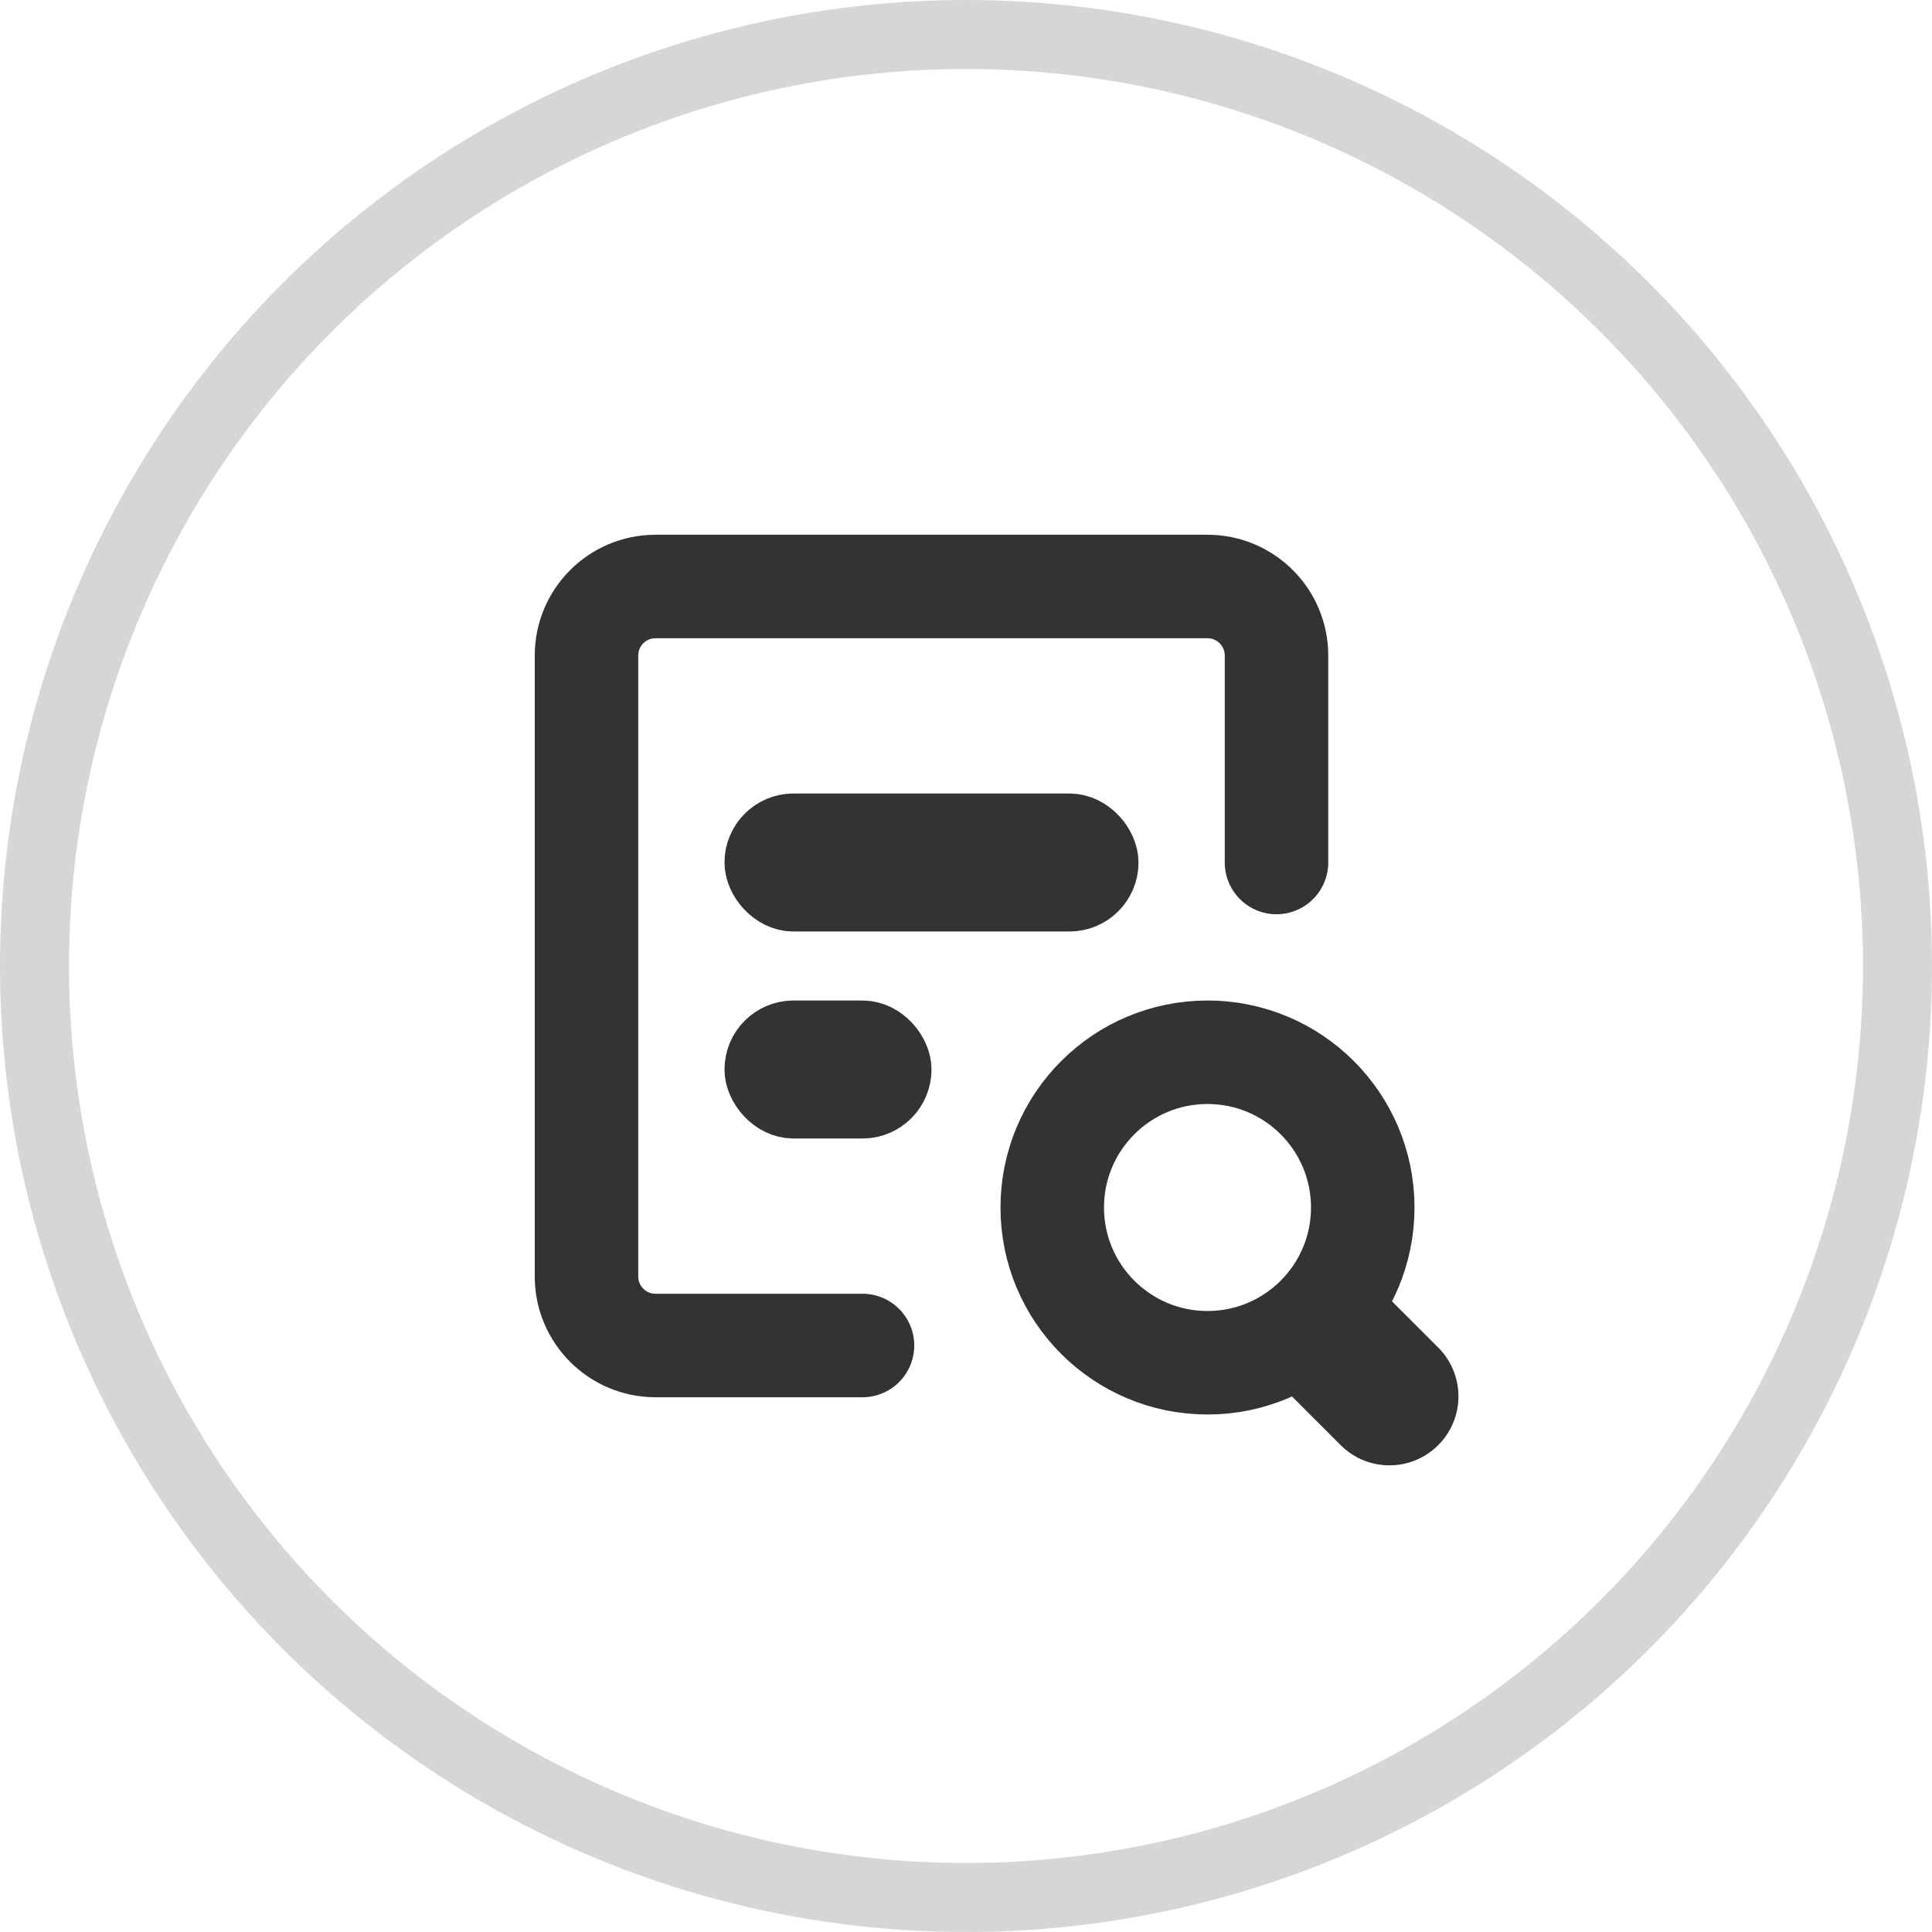
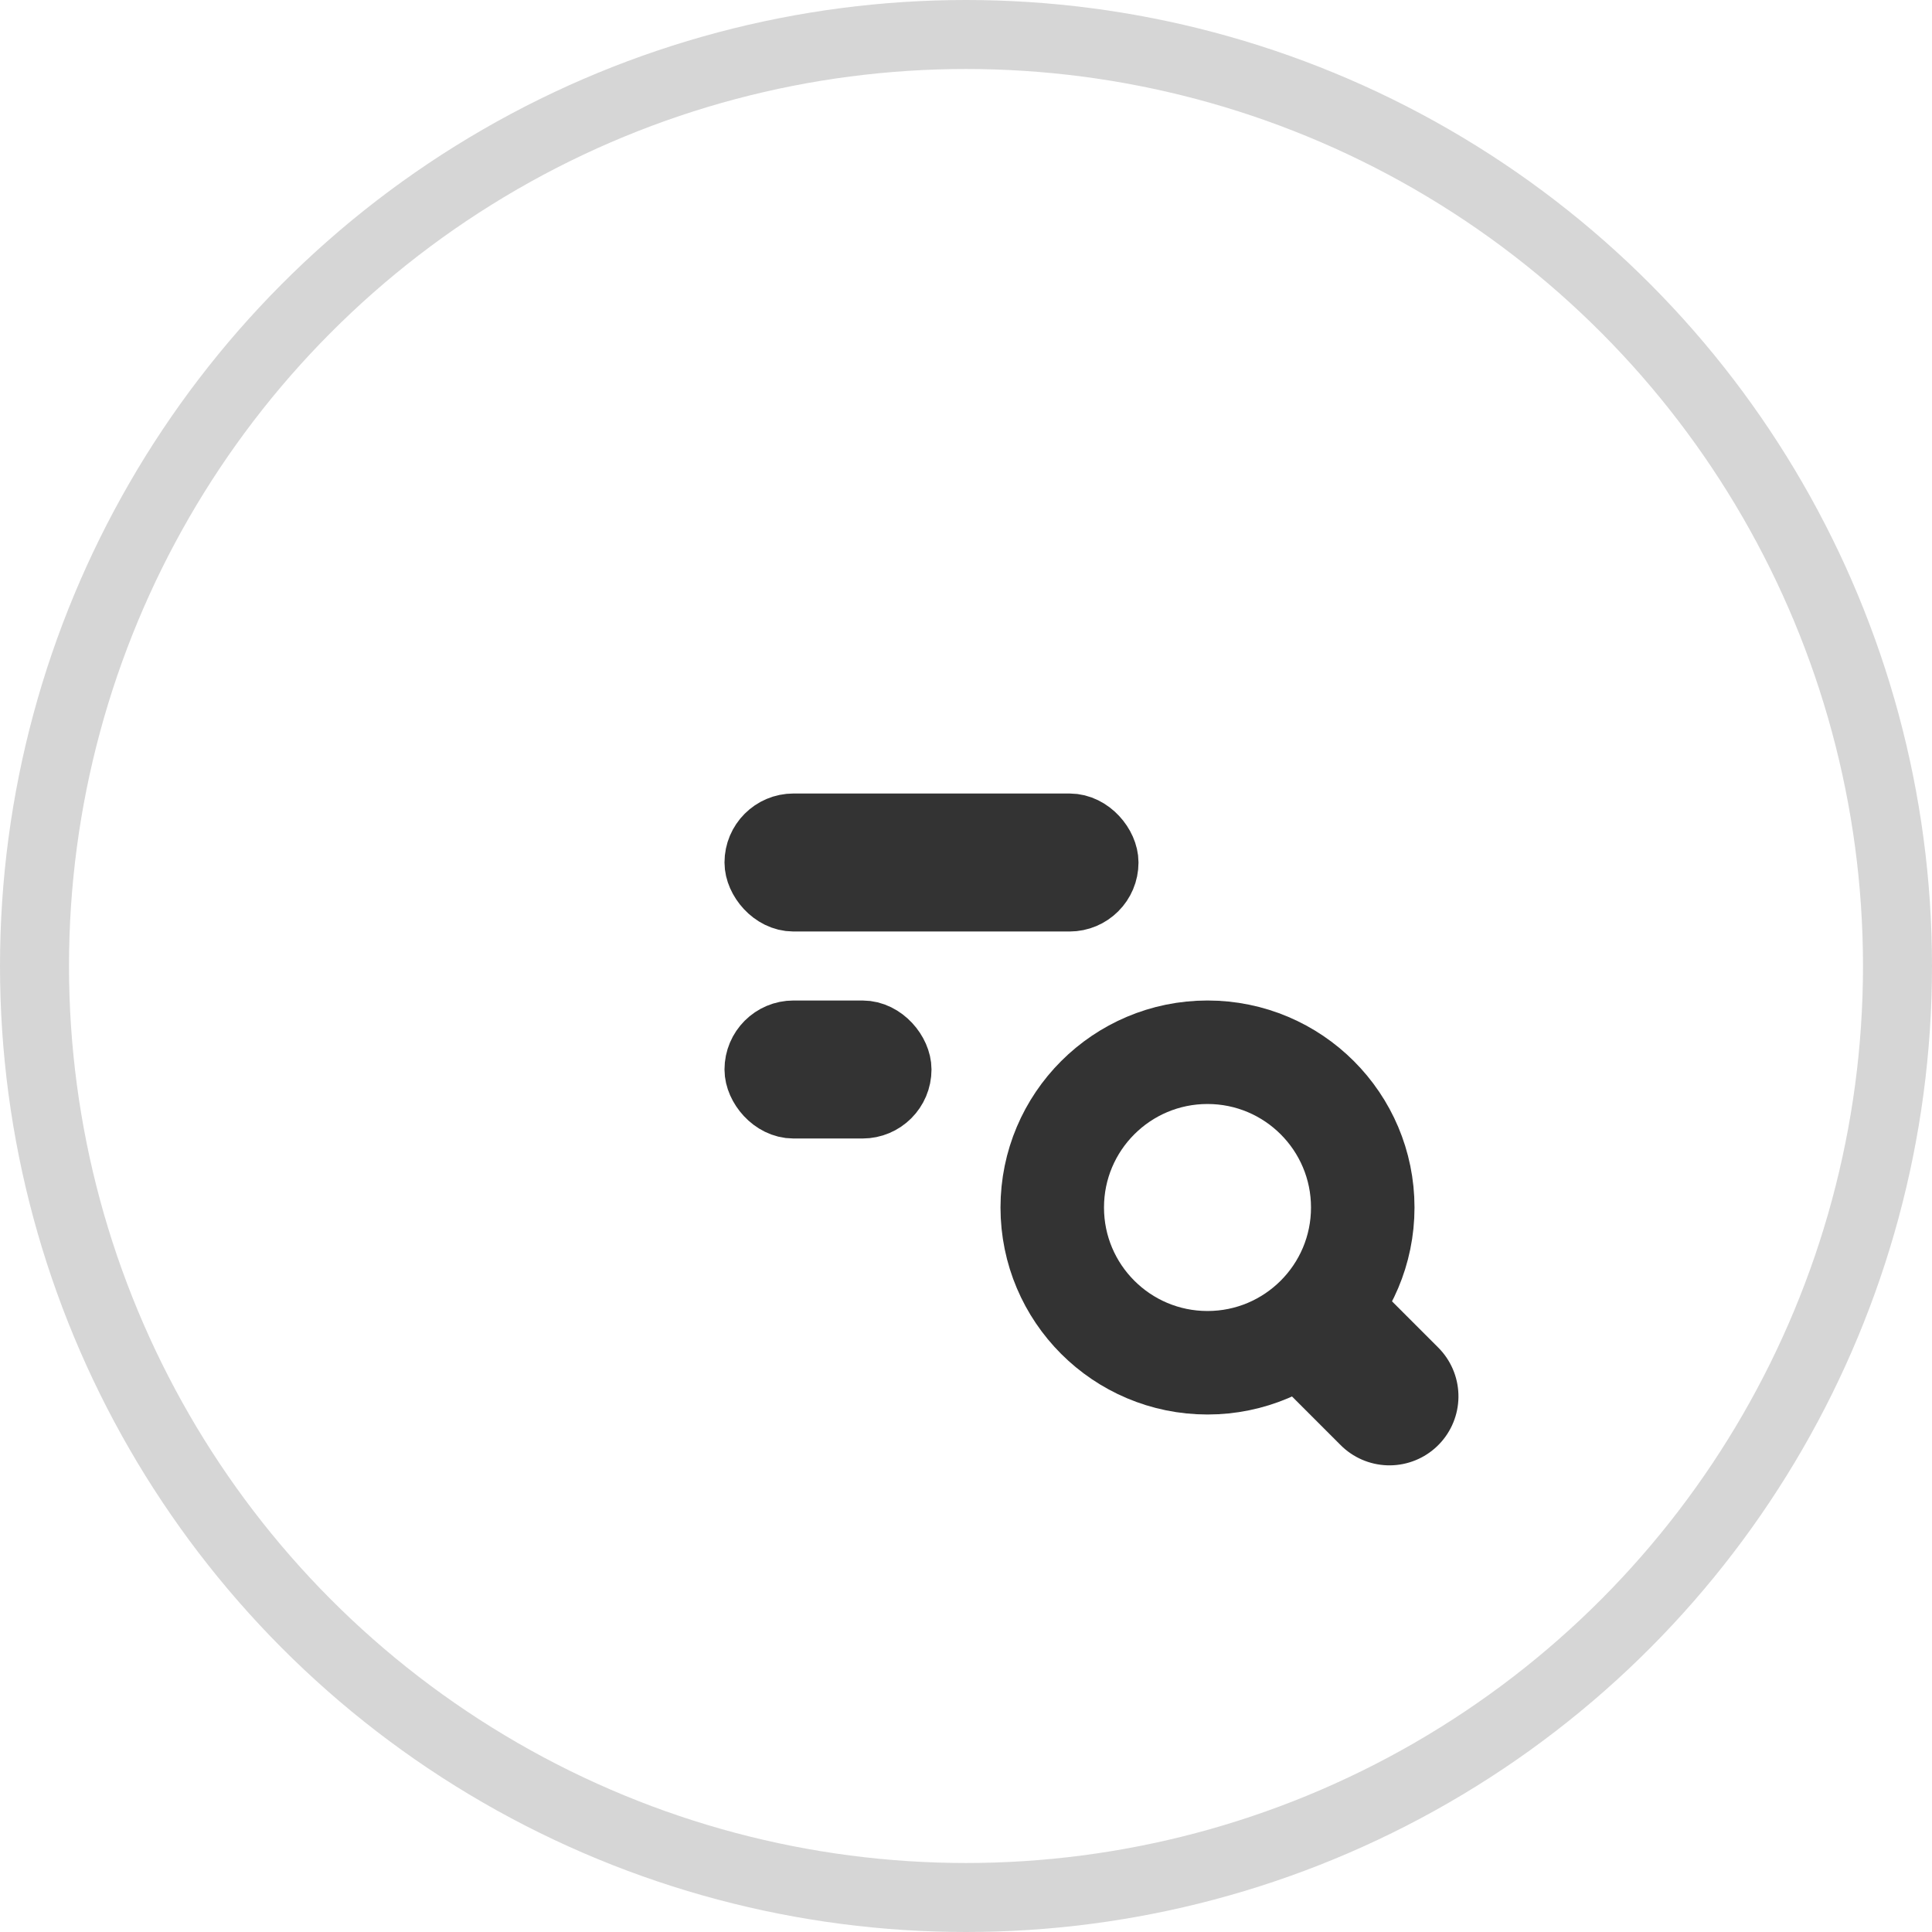
<svg xmlns="http://www.w3.org/2000/svg" width="28px" height="28px" viewBox="0 0 28 28" version="1.1">
  <title>查看通证</title>
  <g id="页面-1" stroke="none" stroke-width="1" fill="none" fill-rule="evenodd">
    <g id="浅色-首页-已输入" transform="translate(-507, -457)" stroke="#333333">
      <g id="兑换" transform="translate(360, 152)">
        <g id="编组-2备份-2" transform="translate(30, 305)">
          <g id="查看通证" transform="translate(117, 0)">
            <circle id="椭圆形" stroke-opacity="0.2" cx="14" cy="14" r="13.5" />
            <g id="编组-3" transform="translate(8.5, 8.5)">
-               <path d="M4,11 L4,11 L1,11 C0.448,11 0,10.552 0,10 L0,1 C0,0.448 0.448,0 1,0 L9,0 C9.552,0 10,0.448 10,1 L10,4 L10,4" id="路径" stroke-width="1.5" stroke-linecap="round" />
              <circle id="椭圆形" stroke-width="1.5" cx="9" cy="9" r="2.25" />
              <polyline id="路径" stroke-width="2" fill="#333333" stroke-linecap="round" transform="translate(11.195, 11.295) rotate(-45) translate(-11.195, -11.295) " points="11.195 11.92 11.195 10.67 11.195 10.67" />
              <rect id="矩形" x="2.5" y="3.5" width="5" height="1" rx="0.5" />
              <rect id="矩形备份-2" x="2.5" y="6.5" width="2" height="1" rx="0.5" />
            </g>
          </g>
        </g>
      </g>
    </g>
  </g>
</svg>